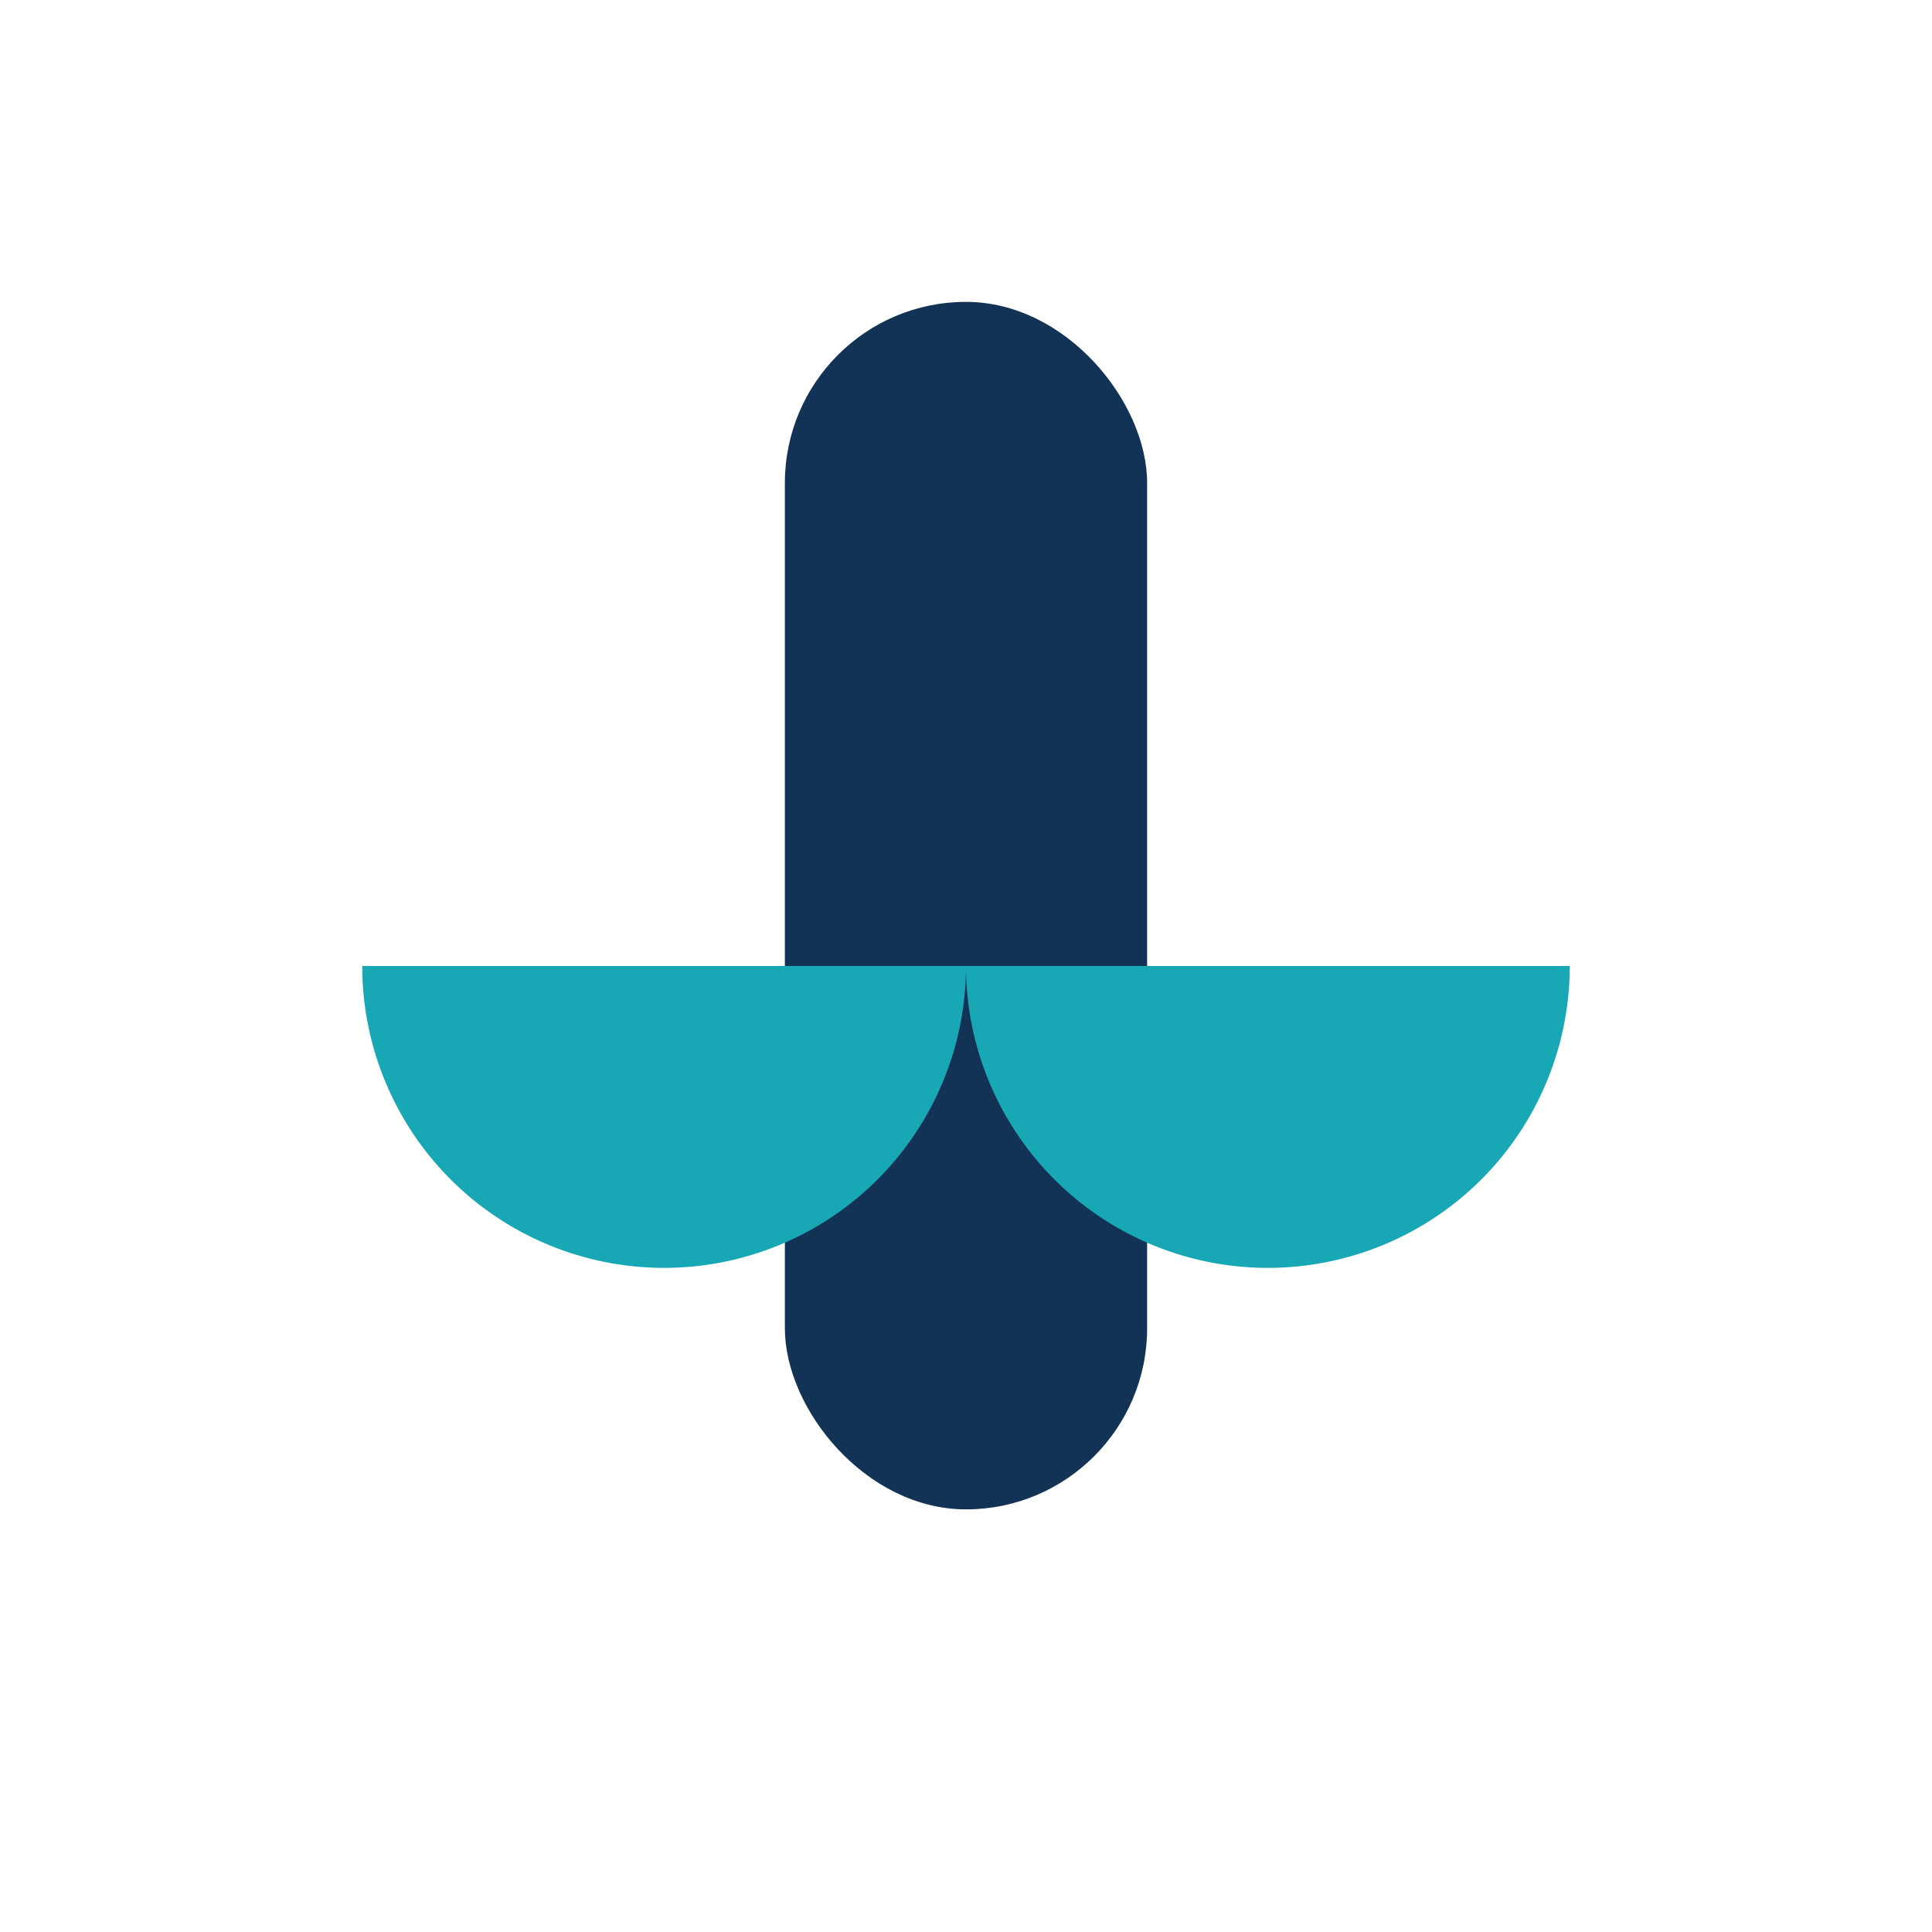
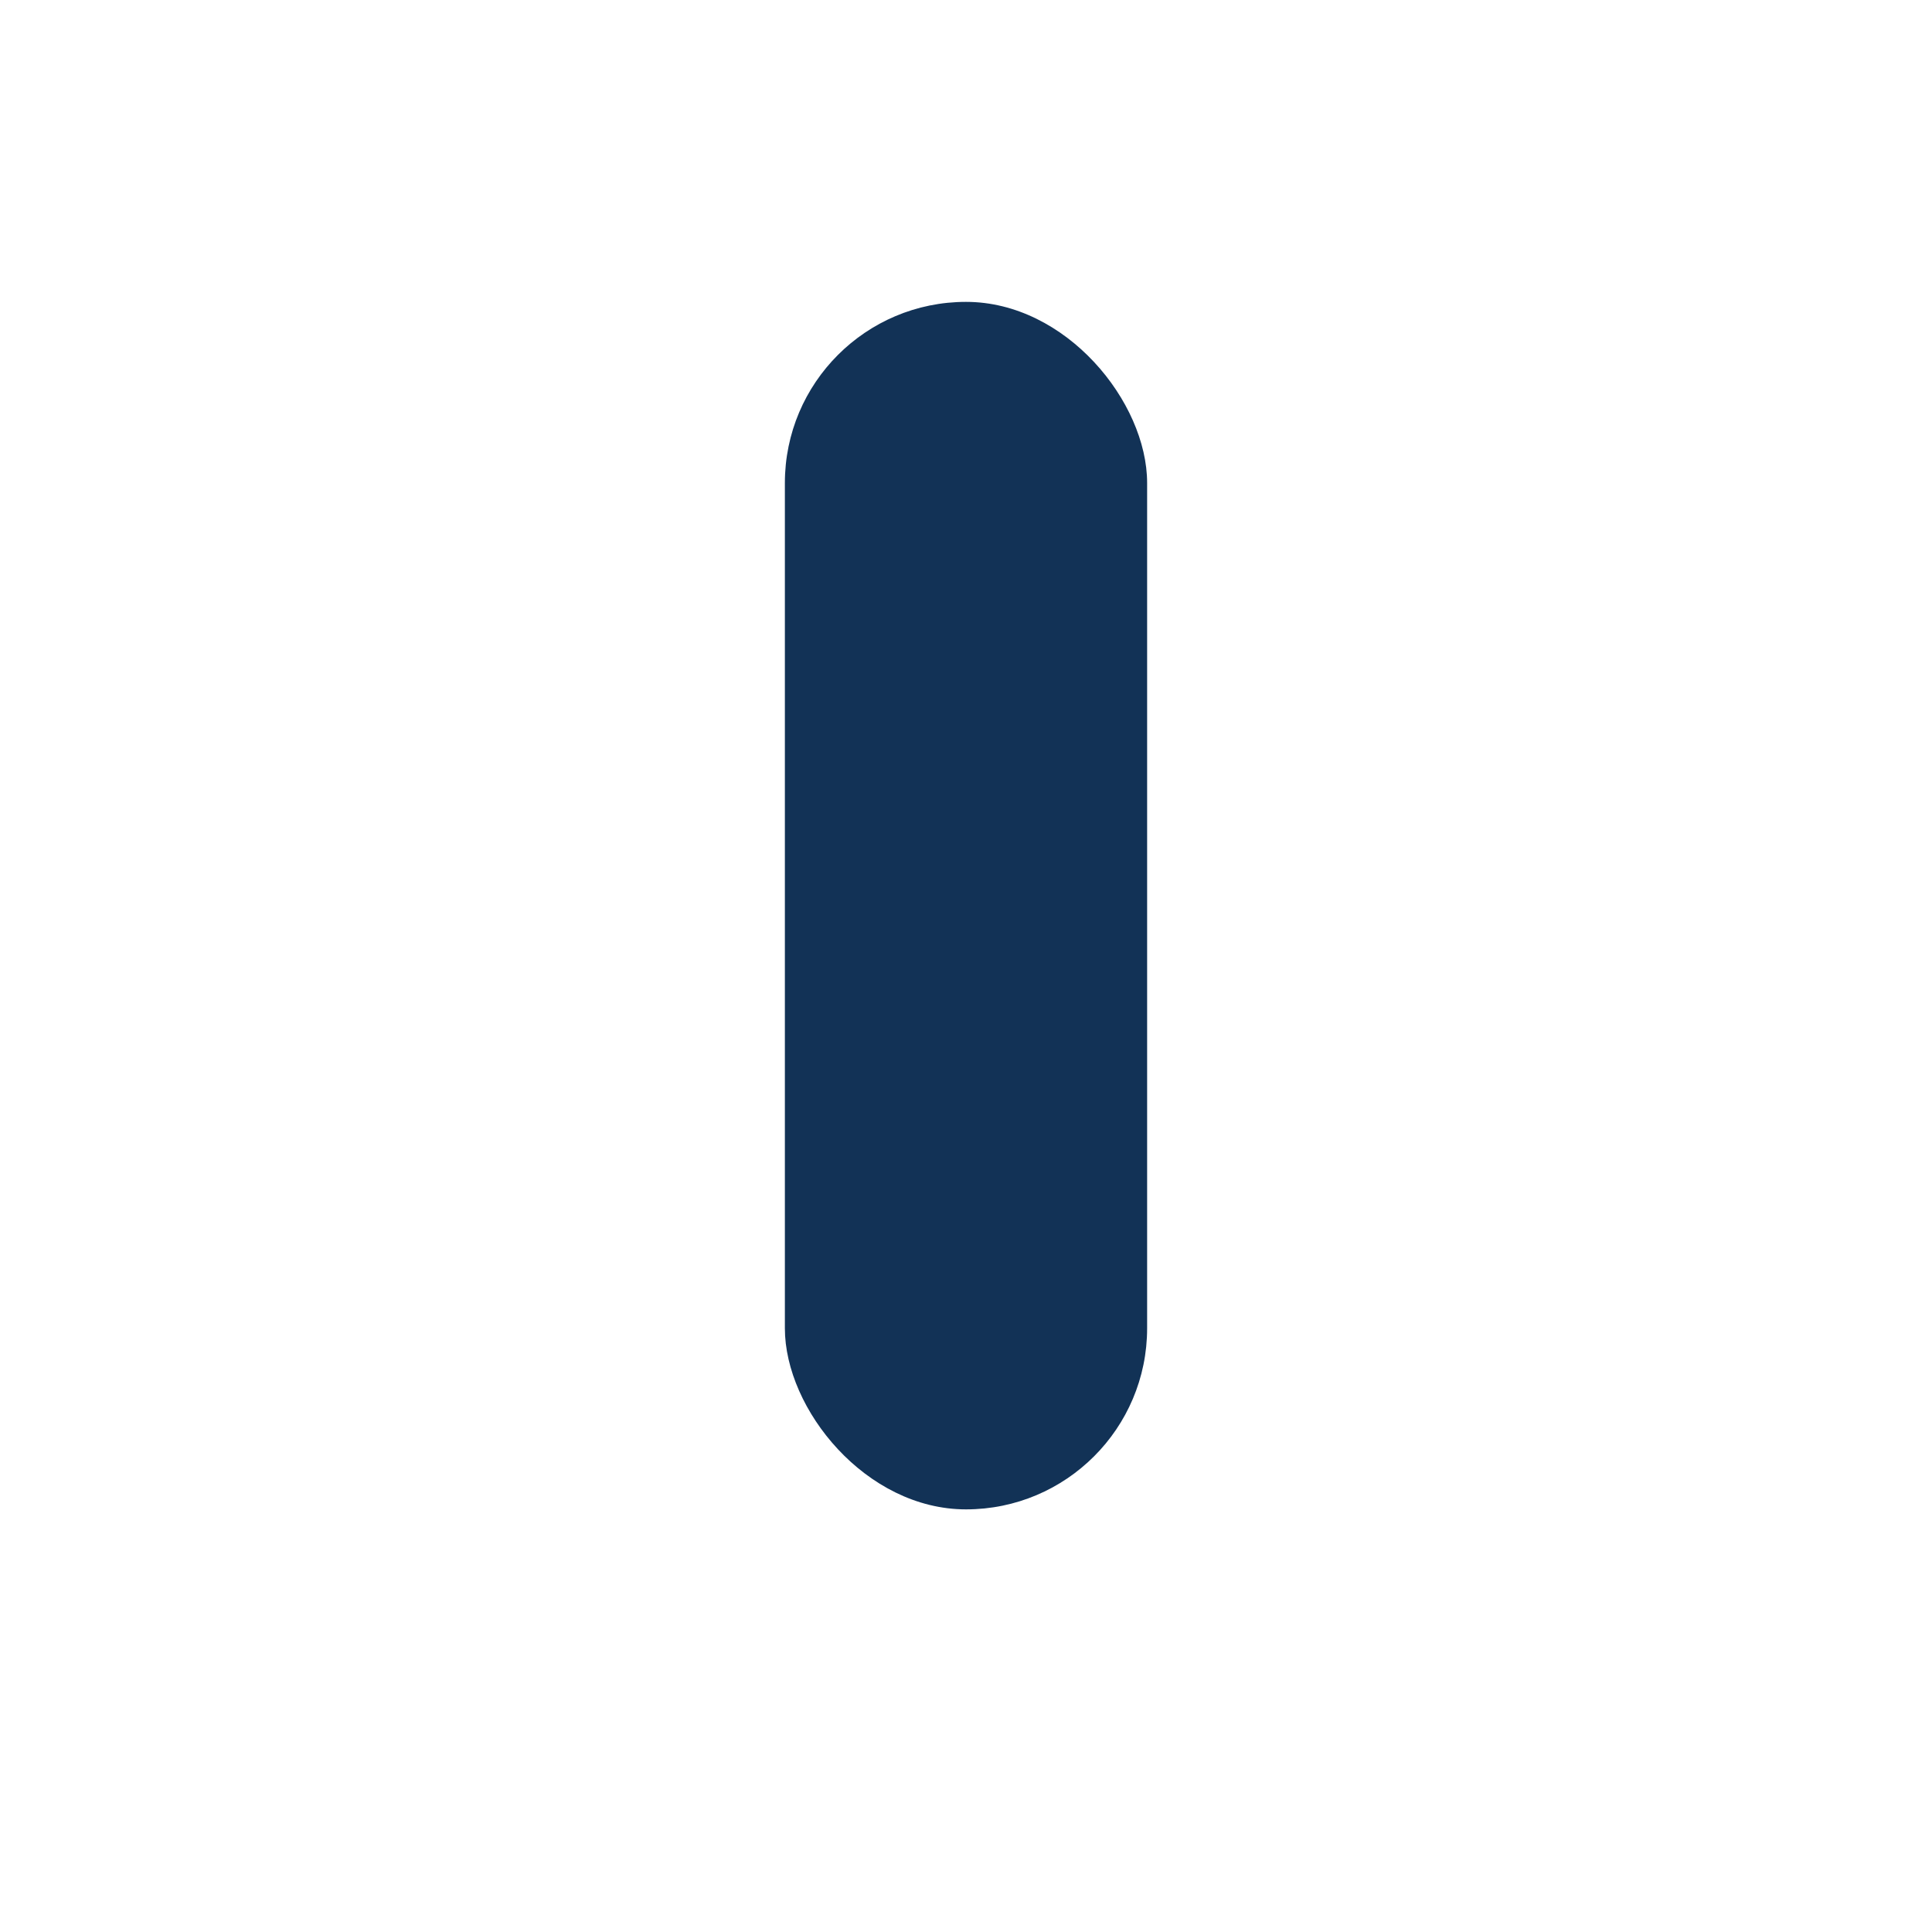
<svg xmlns="http://www.w3.org/2000/svg" width="32" height="32" viewBox="0 0 32 32">
  <rect x="13" y="5" width="6" height="20" rx="3" fill="#123256" />
-   <path d="M6 16a5 5 0 1 0 10 0h-5zm20 0a5 5 0 1 1-10 0h5z" fill="#18A7B5" />
</svg>